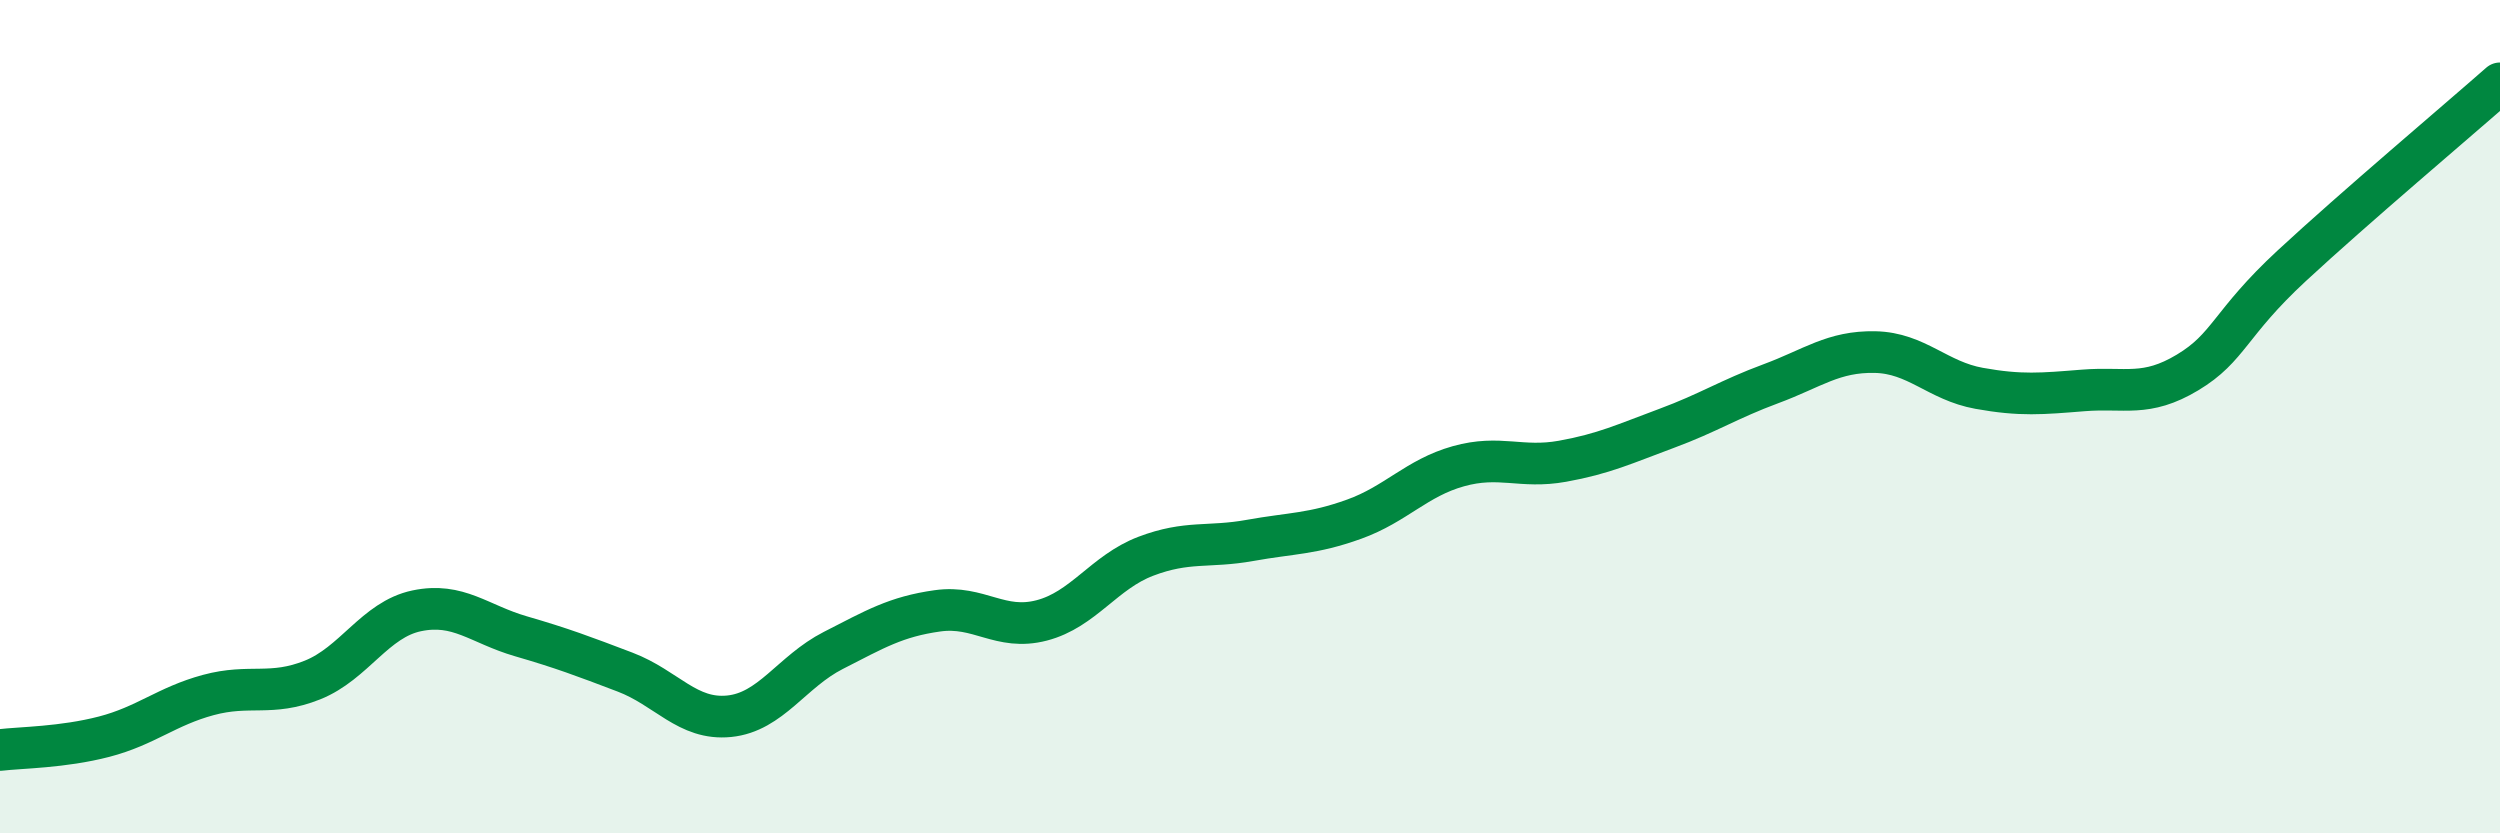
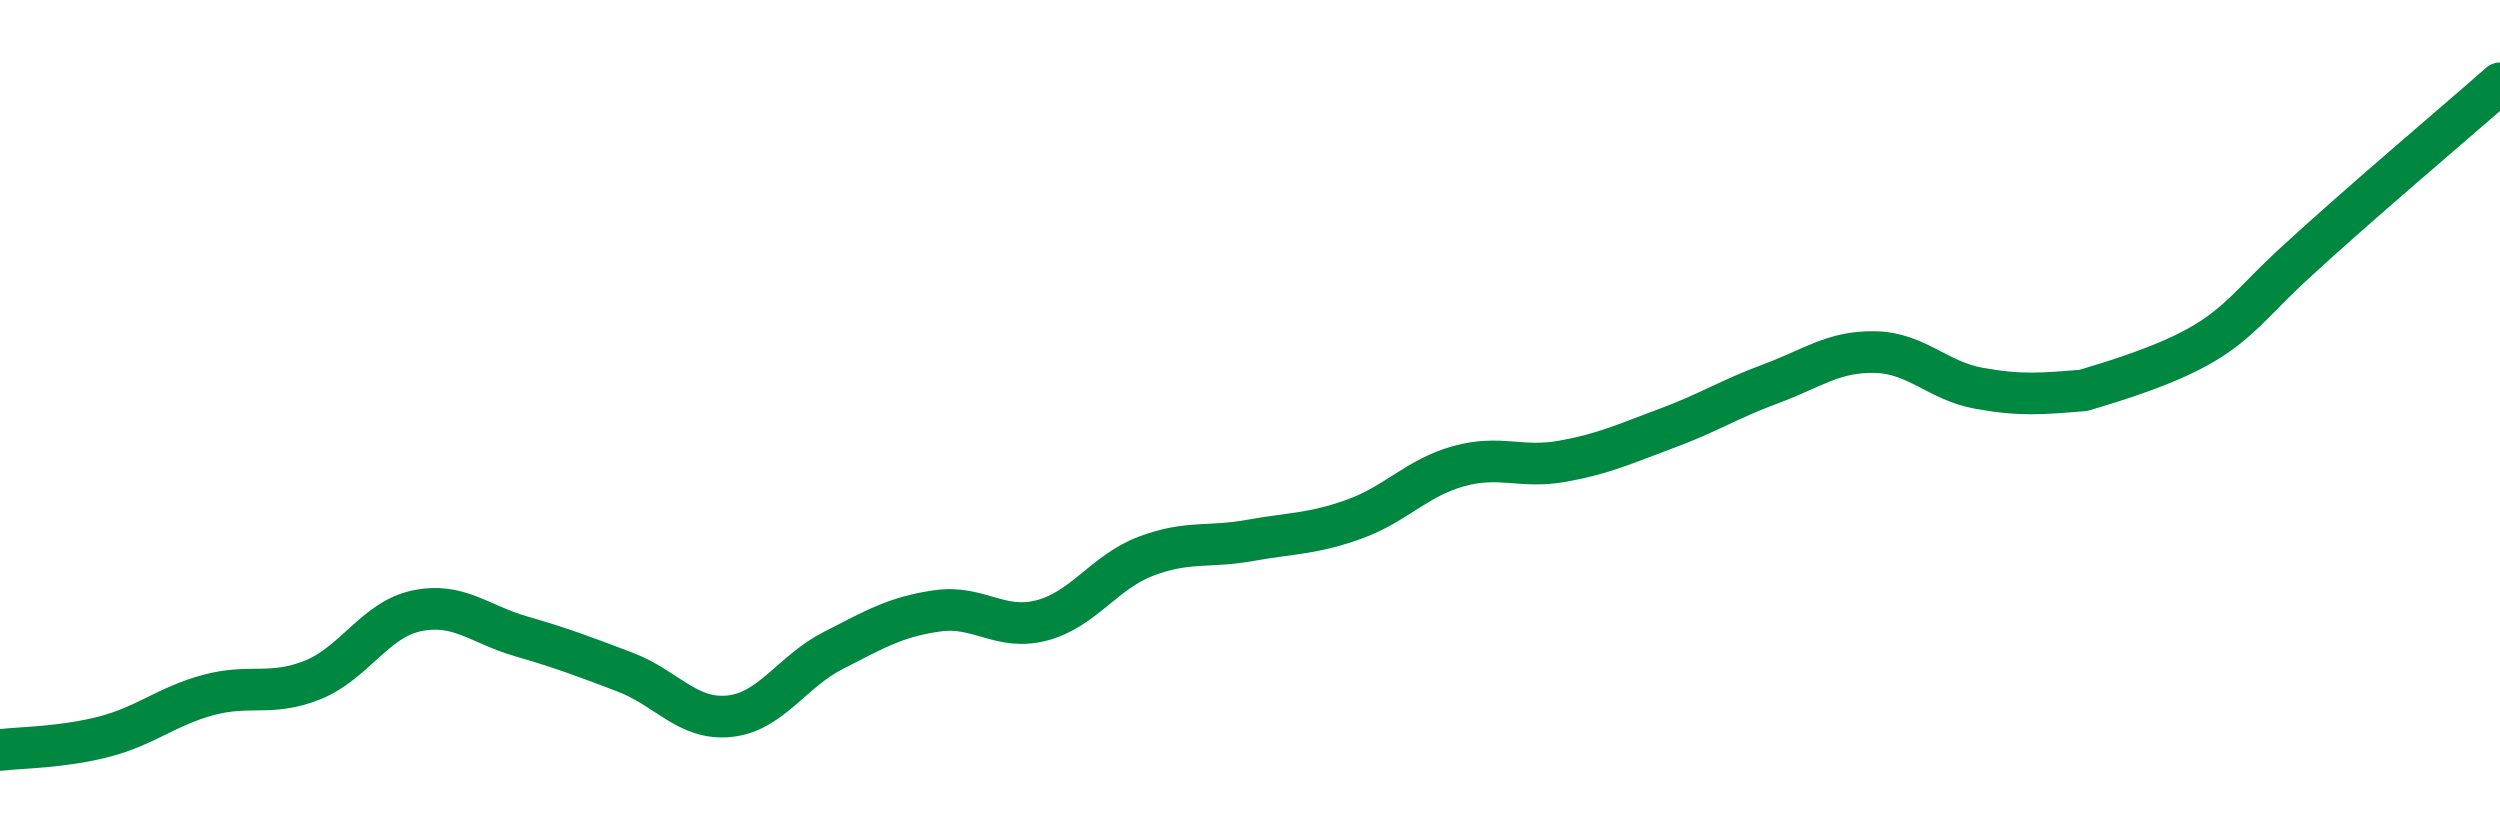
<svg xmlns="http://www.w3.org/2000/svg" width="60" height="20" viewBox="0 0 60 20">
-   <path d="M 0,18 C 0.5,17.94 1.5,17.94 2.5,17.68 C 3.5,17.42 4,16.95 5,16.68 C 6,16.41 6.5,16.72 7.5,16.32 C 8.5,15.92 9,14.87 10,14.66 C 11,14.45 11.5,14.98 12.5,15.27 C 13.5,15.56 14,15.75 15,16.13 C 16,16.51 16.5,17.29 17.5,17.19 C 18.5,17.09 19,16.12 20,15.61 C 21,15.1 21.5,14.8 22.5,14.66 C 23.5,14.52 24,15.15 25,14.89 C 26,14.63 26.5,13.73 27.5,13.35 C 28.5,12.97 29,13.15 30,12.97 C 31,12.79 31.5,12.82 32.5,12.46 C 33.5,12.1 34,11.47 35,11.19 C 36,10.91 36.5,11.25 37.5,11.07 C 38.5,10.89 39,10.65 40,10.28 C 41,9.91 41.5,9.58 42.5,9.21 C 43.5,8.84 44,8.43 45,8.45 C 46,8.47 46.5,9.14 47.5,9.32 C 48.5,9.5 49,9.45 50,9.37 C 51,9.29 51.5,9.54 52.5,8.94 C 53.5,8.34 53.5,7.77 55,6.38 C 56.5,4.99 59,2.88 60,2L60 20L0 20Z" fill="#008740" opacity="0.1" stroke-linecap="round" stroke-linejoin="round" />
-   <path d="M 0,18 C 0.5,17.94 1.5,17.94 2.5,17.68 C 3.5,17.42 4,16.95 5,16.68 C 6,16.41 6.5,16.72 7.5,16.32 C 8.5,15.92 9,14.87 10,14.66 C 11,14.45 11.5,14.98 12.5,15.27 C 13.5,15.56 14,15.75 15,16.13 C 16,16.51 16.5,17.29 17.5,17.19 C 18.5,17.09 19,16.12 20,15.61 C 21,15.1 21.5,14.8 22.5,14.66 C 23.5,14.52 24,15.15 25,14.89 C 26,14.63 26.5,13.73 27.5,13.35 C 28.5,12.97 29,13.15 30,12.97 C 31,12.79 31.5,12.82 32.5,12.46 C 33.5,12.1 34,11.47 35,11.19 C 36,10.91 36.5,11.25 37.5,11.07 C 38.5,10.89 39,10.65 40,10.28 C 41,9.91 41.5,9.58 42.5,9.21 C 43.5,8.84 44,8.43 45,8.45 C 46,8.47 46.5,9.14 47.5,9.32 C 48.5,9.5 49,9.45 50,9.37 C 51,9.29 51.5,9.54 52.5,8.94 C 53.5,8.34 53.5,7.77 55,6.38 C 56.5,4.99 59,2.88 60,2" stroke="#008740" stroke-width="1" fill="none" stroke-linecap="round" stroke-linejoin="round" />
+   <path d="M 0,18 C 0.5,17.94 1.5,17.94 2.5,17.68 C 3.5,17.42 4,16.95 5,16.68 C 6,16.41 6.5,16.72 7.5,16.32 C 8.5,15.92 9,14.87 10,14.66 C 11,14.45 11.5,14.98 12.5,15.27 C 13.5,15.56 14,15.75 15,16.13 C 16,16.51 16.5,17.29 17.5,17.19 C 18.5,17.09 19,16.12 20,15.61 C 21,15.1 21.5,14.8 22.5,14.66 C 23.5,14.52 24,15.15 25,14.89 C 26,14.63 26.5,13.73 27.5,13.35 C 28.5,12.97 29,13.15 30,12.97 C 31,12.79 31.5,12.82 32.5,12.46 C 33.5,12.1 34,11.47 35,11.19 C 36,10.91 36.5,11.25 37.5,11.07 C 38.5,10.89 39,10.65 40,10.28 C 41,9.91 41.5,9.58 42.5,9.21 C 43.5,8.84 44,8.43 45,8.45 C 46,8.47 46.5,9.14 47.5,9.32 C 48.5,9.5 49,9.45 50,9.37 C 53.5,8.34 53.5,7.77 55,6.38 C 56.5,4.99 59,2.88 60,2" stroke="#008740" stroke-width="1" fill="none" stroke-linecap="round" stroke-linejoin="round" />
</svg>